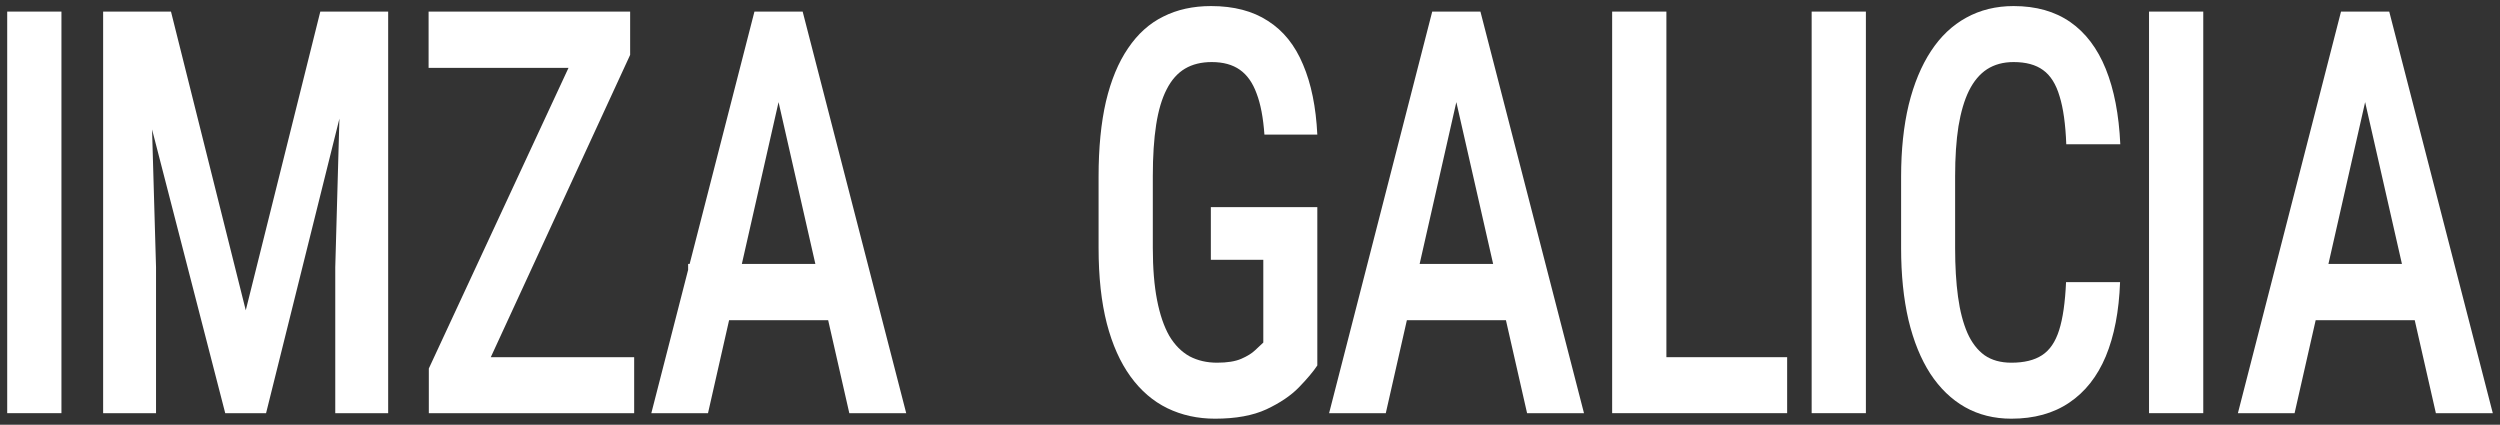
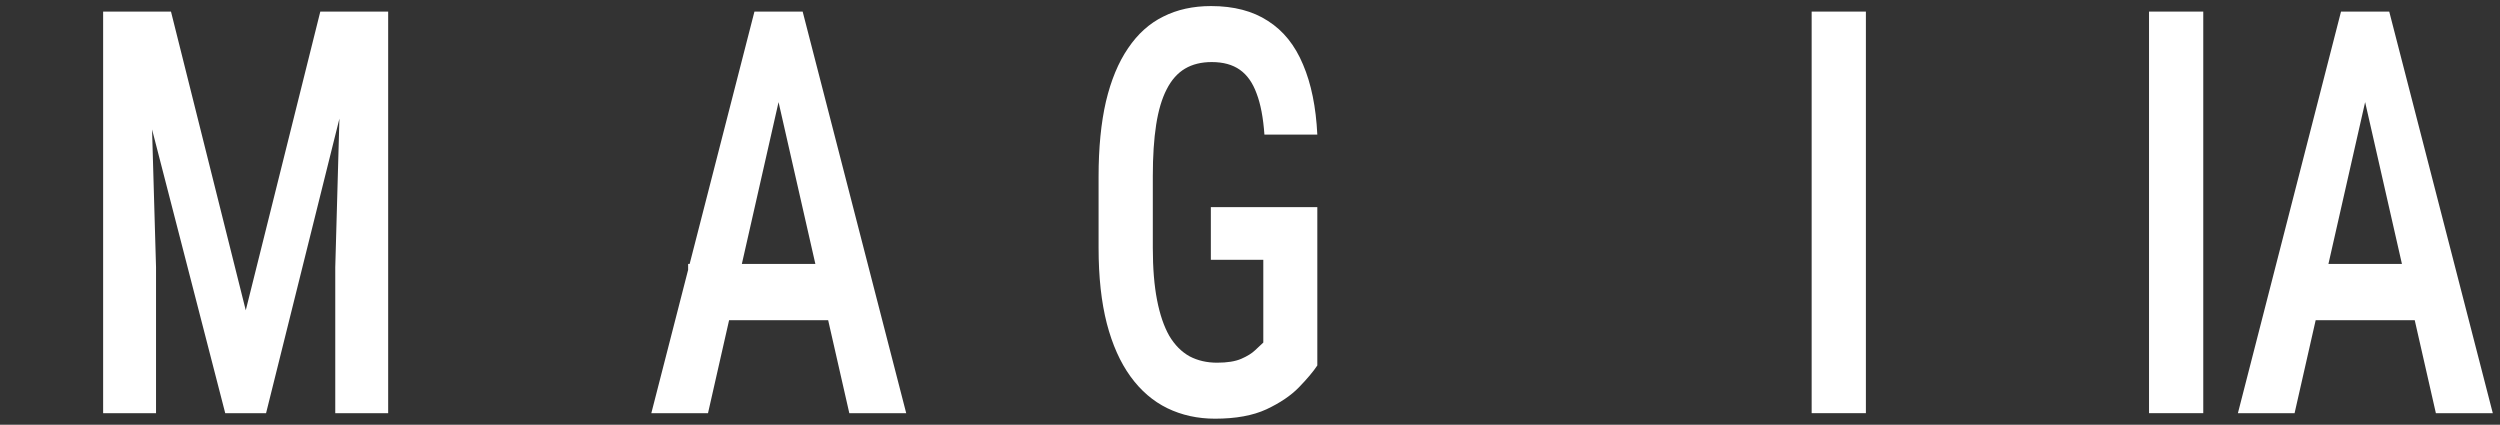
<svg xmlns="http://www.w3.org/2000/svg" width="206" height="35" viewBox="0 0 206 35" fill="none">
  <rect x="0" y="0" width="206" height="35" fill="#333333" stroke="none" />
-   <path d="M5.063 0.955V34.045H0.594V0.955H5.063Z" fill="white" />
  <path d="M10.025 0.955H14.089L20.251 25.568L26.393 0.955H30.164L21.924 34.045H18.559L10.025 0.955ZM8.498 0.955H12.25L12.857 22.023V34.045H8.498V0.955ZM28.214 0.955H31.985V34.045H27.626V22.023L28.214 0.955Z" fill="white" />
-   <path d="M52.255 29.432V34.045H36.677V29.432H52.255ZM51.924 4.523L38.314 34.045H35.335V30.364L49 0.955H51.924V4.523ZM50.269 0.955V5.591H35.316V0.955H50.269Z" fill="white" />
  <path d="M64.814 5.5L58.34 34.045H53.669L62.166 0.955H65.072L64.814 5.5ZM69.983 34.045L63.49 5.5L63.178 0.955H66.139L74.672 34.045H69.983ZM70.093 21.75V26.386H56.702V21.75H70.093Z" fill="white" />
  <path d="M108.547 17.068V30.114C108.216 30.614 107.713 31.212 107.039 31.909C106.377 32.591 105.482 33.197 104.354 33.727C103.238 34.242 101.828 34.5 100.124 34.5C98.689 34.5 97.377 34.212 96.188 33.636C95.011 33.061 93.999 32.189 93.153 31.023C92.307 29.856 91.657 28.401 91.203 26.659C90.75 24.901 90.523 22.826 90.523 20.432V14.546C90.523 12.182 90.725 10.121 91.13 8.364C91.547 6.606 92.154 5.144 92.951 3.977C93.748 2.795 94.716 1.924 95.857 1.364C96.997 0.788 98.309 0.5 99.793 0.5C101.668 0.5 103.232 0.909 104.482 1.727C105.745 2.53 106.708 3.727 107.37 5.318C108.044 6.894 108.437 8.818 108.547 11.091H104.188C104.09 9.697 103.875 8.568 103.544 7.705C103.226 6.826 102.766 6.174 102.165 5.75C101.564 5.326 100.792 5.114 99.848 5.114C98.989 5.114 98.254 5.295 97.641 5.659C97.028 6.023 96.525 6.591 96.132 7.364C95.74 8.121 95.452 9.091 95.268 10.273C95.084 11.455 94.992 12.864 94.992 14.5V20.432C94.992 22.099 95.109 23.53 95.342 24.727C95.575 25.924 95.912 26.909 96.353 27.682C96.807 28.439 97.365 29 98.027 29.364C98.689 29.712 99.443 29.886 100.289 29.886C101.123 29.886 101.785 29.78 102.275 29.568C102.766 29.356 103.146 29.121 103.416 28.864C103.698 28.591 103.925 28.379 104.096 28.227V21.409H99.774V17.068H108.547Z" fill="white" />
-   <path d="M120.663 5.5L114.189 34.045H109.518L118.015 0.955H120.921L120.663 5.5ZM125.831 34.045L119.339 5.5L119.026 0.955H121.987L130.521 34.045H125.831ZM125.942 21.75V26.386H113.472V21.75H125.942Z" fill="white" />
-   <path d="M147.261 29.432V34.045H136.134V29.432H147.261ZM137.311 0.955V34.045H132.841V0.955H137.311Z" fill="white" />
  <path d="M153.749 0.955V34.045H149.28V0.955H153.749Z" fill="white" />
-   <path d="M170.242 23.25H174.693C174.607 25.644 174.215 27.682 173.516 29.364C172.817 31.03 171.812 32.303 170.5 33.182C169.2 34.061 167.612 34.5 165.736 34.5C164.314 34.5 163.039 34.182 161.911 33.545C160.795 32.909 159.845 31.992 159.06 30.796C158.275 29.583 157.675 28.106 157.258 26.364C156.853 24.621 156.651 22.644 156.651 20.432V14.568C156.651 12.356 156.859 10.379 157.276 8.636C157.705 6.894 158.318 5.417 159.115 4.205C159.912 2.992 160.881 2.076 162.021 1.455C163.174 0.818 164.473 0.5 165.92 0.5C167.772 0.5 169.329 0.939 170.592 1.818C171.855 2.697 172.829 3.985 173.516 5.682C174.203 7.379 174.601 9.447 174.712 11.886H170.261C170.199 10.235 170.016 8.917 169.709 7.932C169.415 6.932 168.961 6.212 168.348 5.773C167.747 5.333 166.938 5.114 165.92 5.114C165.074 5.114 164.345 5.311 163.732 5.705C163.131 6.098 162.634 6.689 162.242 7.477C161.862 8.25 161.574 9.227 161.377 10.409C161.194 11.576 161.102 12.947 161.102 14.523V20.432C161.102 21.947 161.181 23.288 161.341 24.455C161.5 25.621 161.758 26.614 162.113 27.432C162.469 28.235 162.941 28.849 163.529 29.273C164.118 29.682 164.854 29.886 165.736 29.886C166.791 29.886 167.631 29.682 168.256 29.273C168.894 28.864 169.366 28.174 169.672 27.205C169.979 26.235 170.169 24.917 170.242 23.25Z" fill="white" />
  <path d="M181.549 0.955V34.045H177.08V0.955H181.549Z" fill="white" />
  <path d="M195.548 5.5L189.074 34.045H184.403L192.9 0.955H195.806L195.548 5.5ZM200.716 34.045L194.224 5.5L193.911 0.955H196.873L205.406 34.045H200.716ZM200.827 21.75V26.386H188.357V21.75H200.827Z" fill="white" />
</svg>